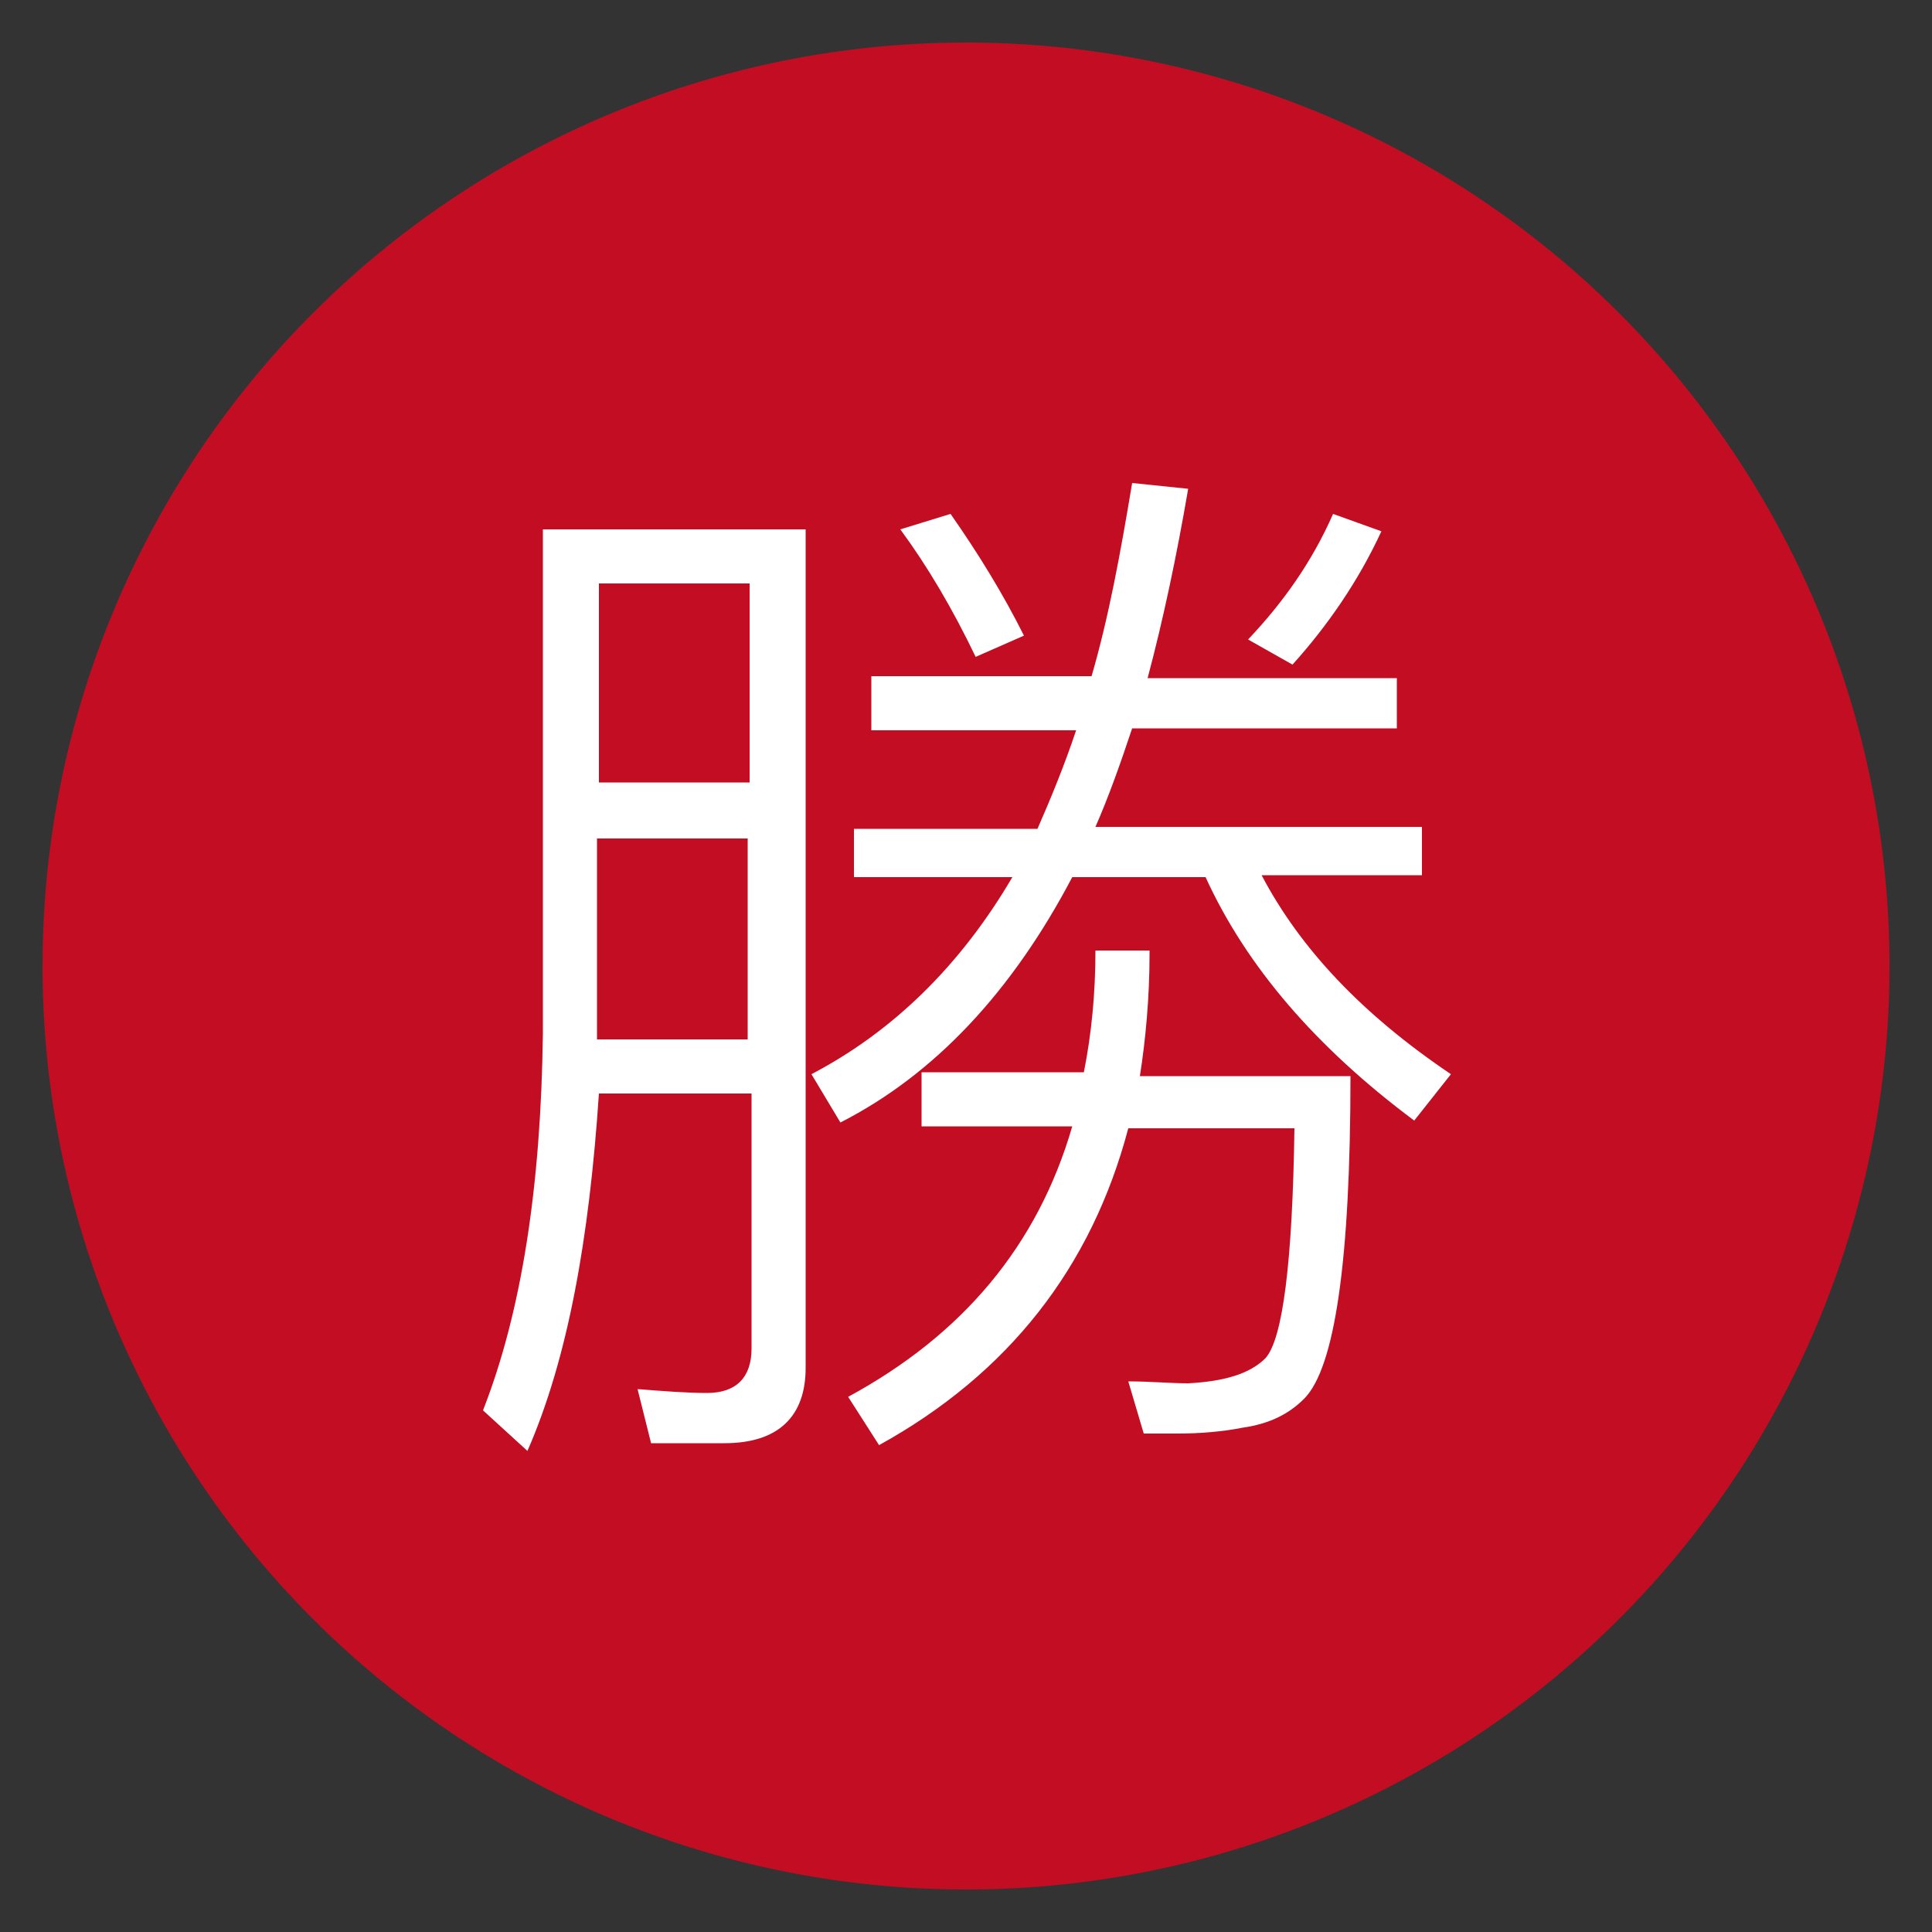
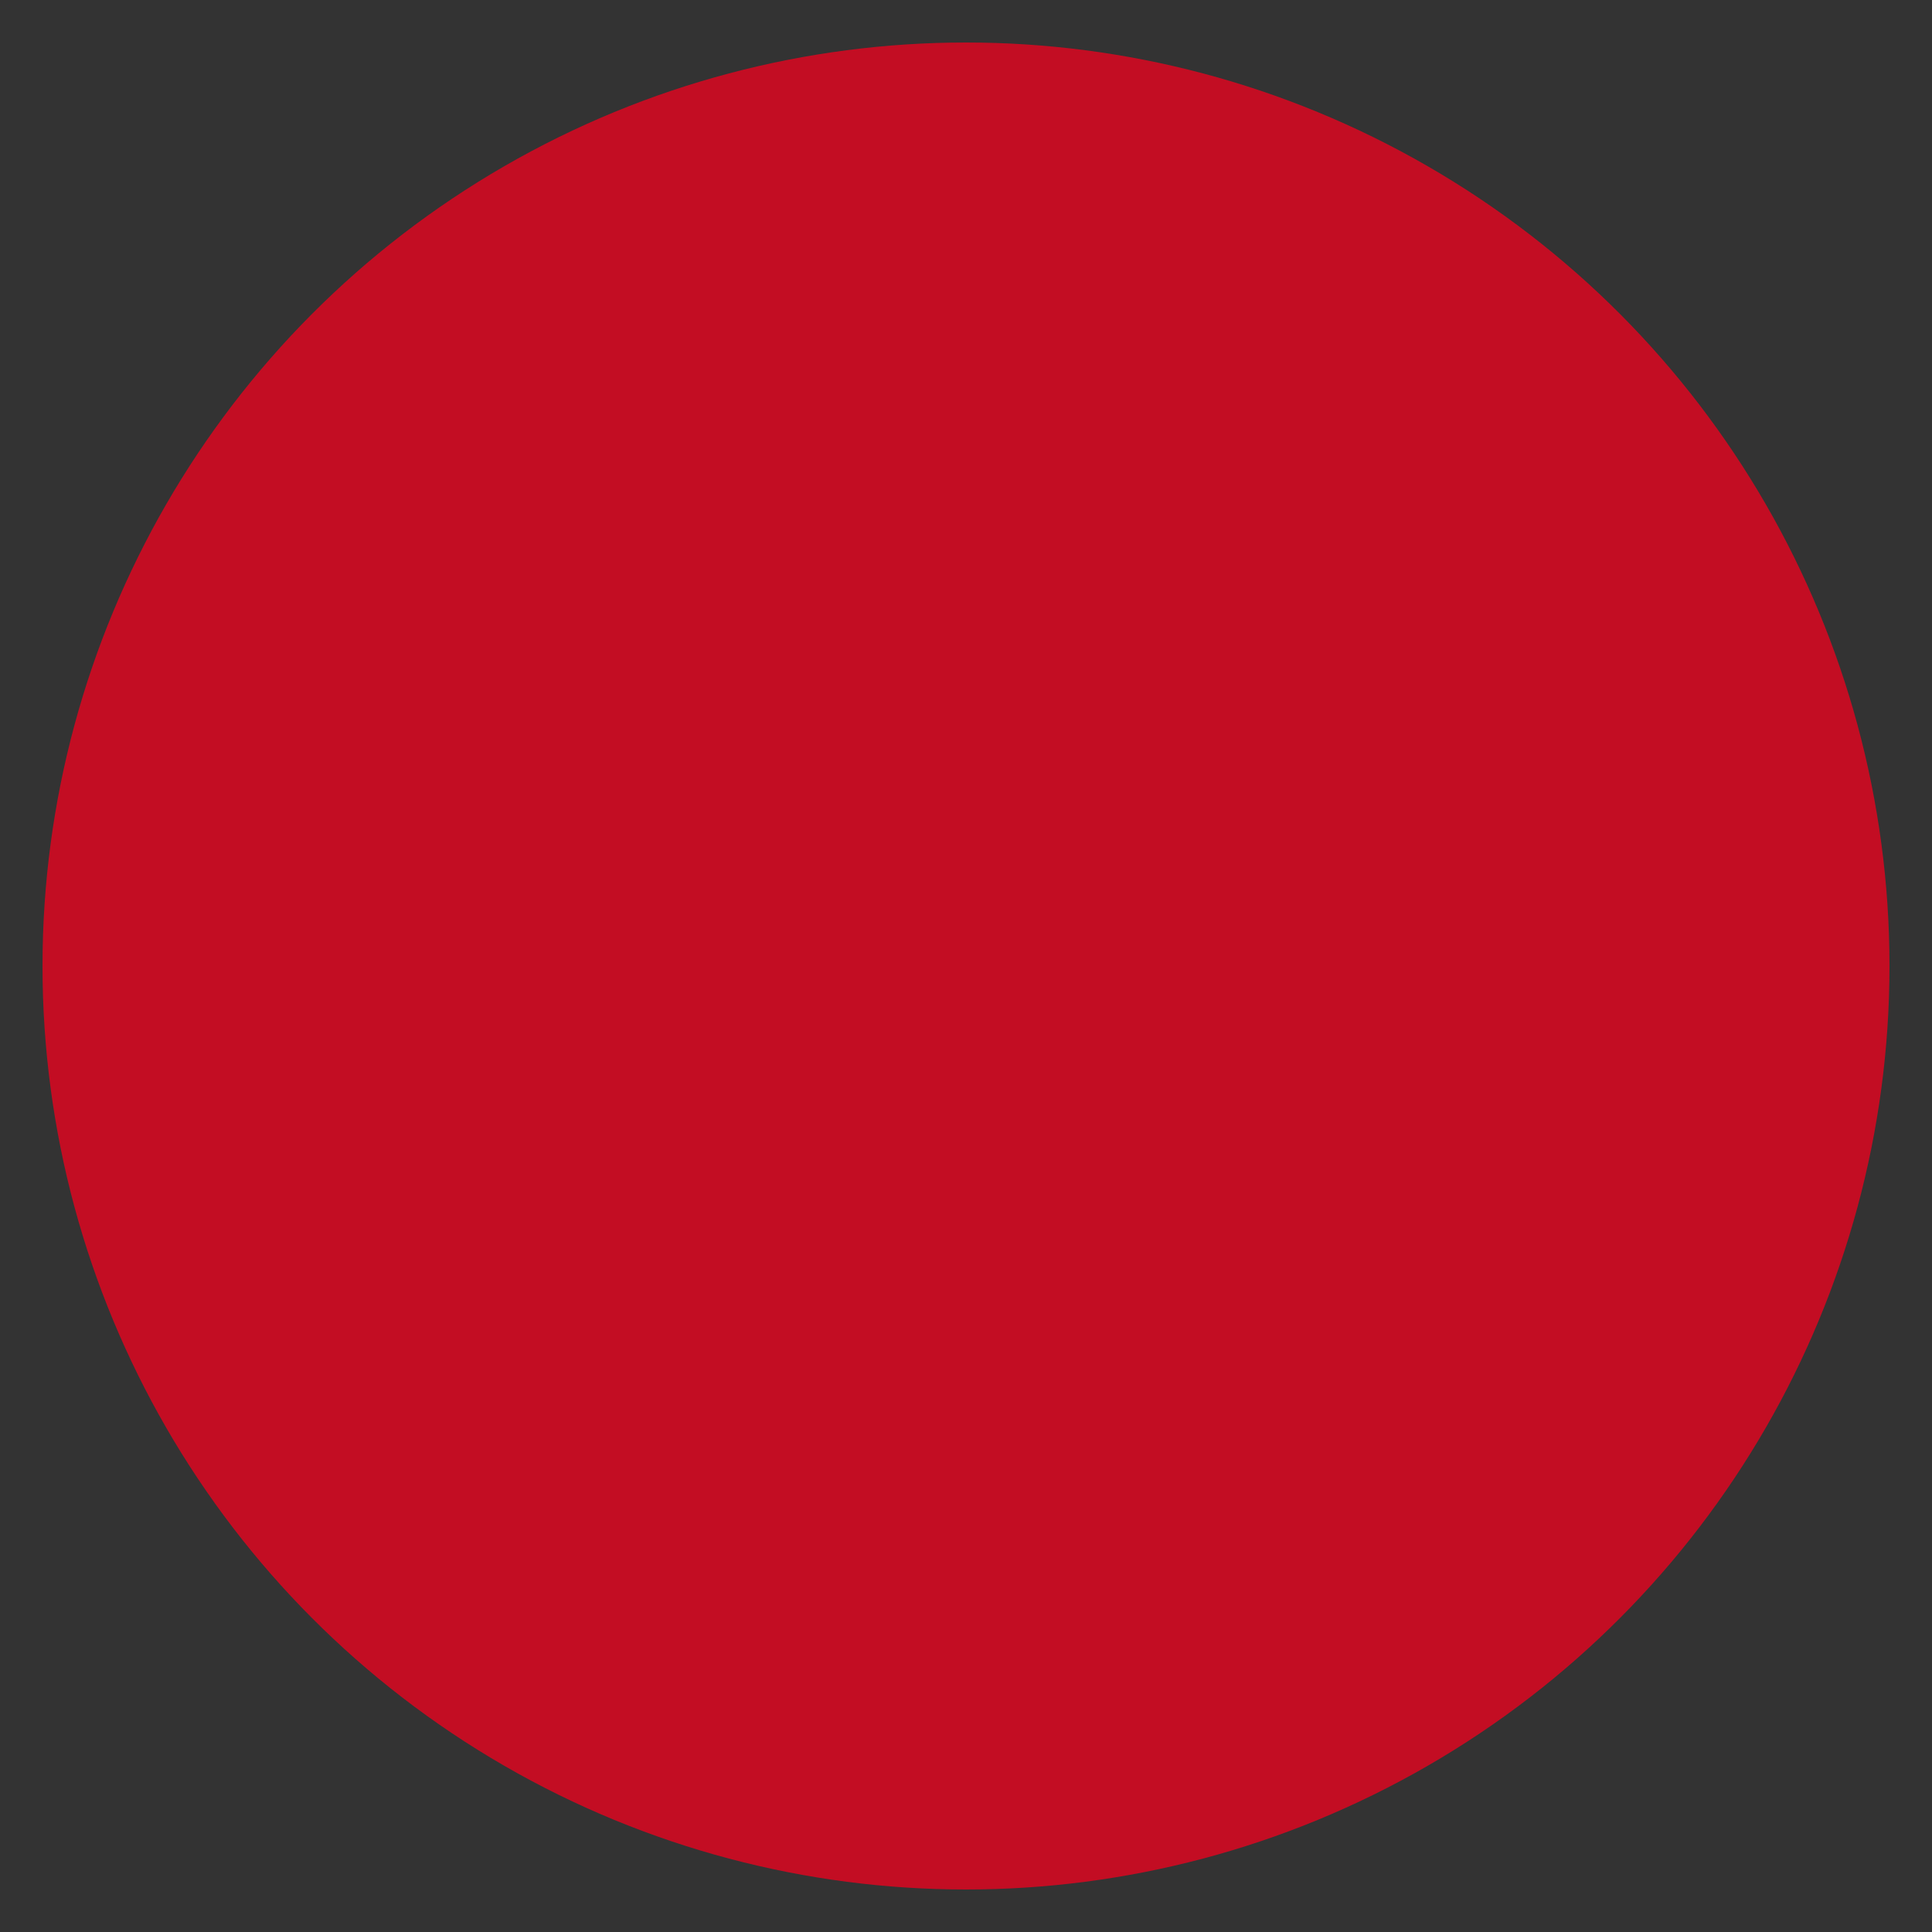
<svg xmlns="http://www.w3.org/2000/svg" id="圖層_1" x="0px" y="0px" viewBox="0 0 100 100" xml:space="preserve">
  <rect x="0" y="0" width="100" height="100" fill="#333333" stroke="none" />
  <circle fill="#C30D23" cx="50" cy="50" r="47.8" />
  <g>
-     <path fill="#FFFFFF" d="M27.3,75.1L25,73c2-5.1,3-11.6,3.1-19.5V27.4h13.6v43.4c0,2.5-1.4,3.9-4.2,3.9h-3.8l-0.7-2.8   c1.3,0.1,2.5,0.2,3.6,0.2c1.5,0,2.3-0.8,2.3-2.3V56.6h-7.9C30.5,64.1,29.4,70.3,27.3,75.1z M38.8,30.2h-7.8v10.3h7.8V30.2z    M30.9,53.8h7.8V43.4h-7.8V53.8z M56.5,35c0.9-3.1,1.5-6.4,2.1-10l2.9,0.3c-0.6,3.5-1.3,6.8-2.1,9.8h12.9v2.6H58.6   c-0.6,1.8-1.2,3.5-1.9,5.1h16.9v2.5h-8.3c2,3.8,5.2,7.2,9.8,10.3l-1.9,2.4c-5.1-3.8-8.7-8-10.8-12.6h-6.9   c-3.1,5.9-7.1,10.2-12,12.7l-1.5-2.5c4.2-2.2,7.7-5.6,10.4-10.2h-8.2v-2.5h9.5c0.7-1.6,1.4-3.3,2-5.1H45.1V35H56.5z M59.5,49.4   c0,2.2-0.2,4.4-0.5,6.3h10.9c0,9.5-0.8,15.1-2.4,16.7c-0.8,0.8-1.8,1.3-3.2,1.5c-1,0.2-2.2,0.3-3.3,0.3h-1.8l-0.8-2.7   c1.1,0,2.2,0.1,3.1,0.1c1.9-0.1,3.2-0.5,4-1.3c0.9-1,1.4-5,1.5-11.9h-8.6c-1.9,7.2-6.2,12.7-12.9,16.4l-1.6-2.5   c5.9-3.2,9.8-7.8,11.6-14h-7.8v-2.8h8.4c0.4-2,0.6-4.1,0.6-6.3H59.5z M53,32.9L50.5,34c-1.2-2.5-2.5-4.7-3.9-6.6l2.6-0.8   C50.6,28.6,51.9,30.7,53,32.9z M71.5,27.5c-1.2,2.6-2.8,4.9-4.6,6.9l-2.3-1.3c1.8-1.9,3.3-4,4.4-6.5L71.5,27.5z" />
-   </g>
+     </g>
</svg>